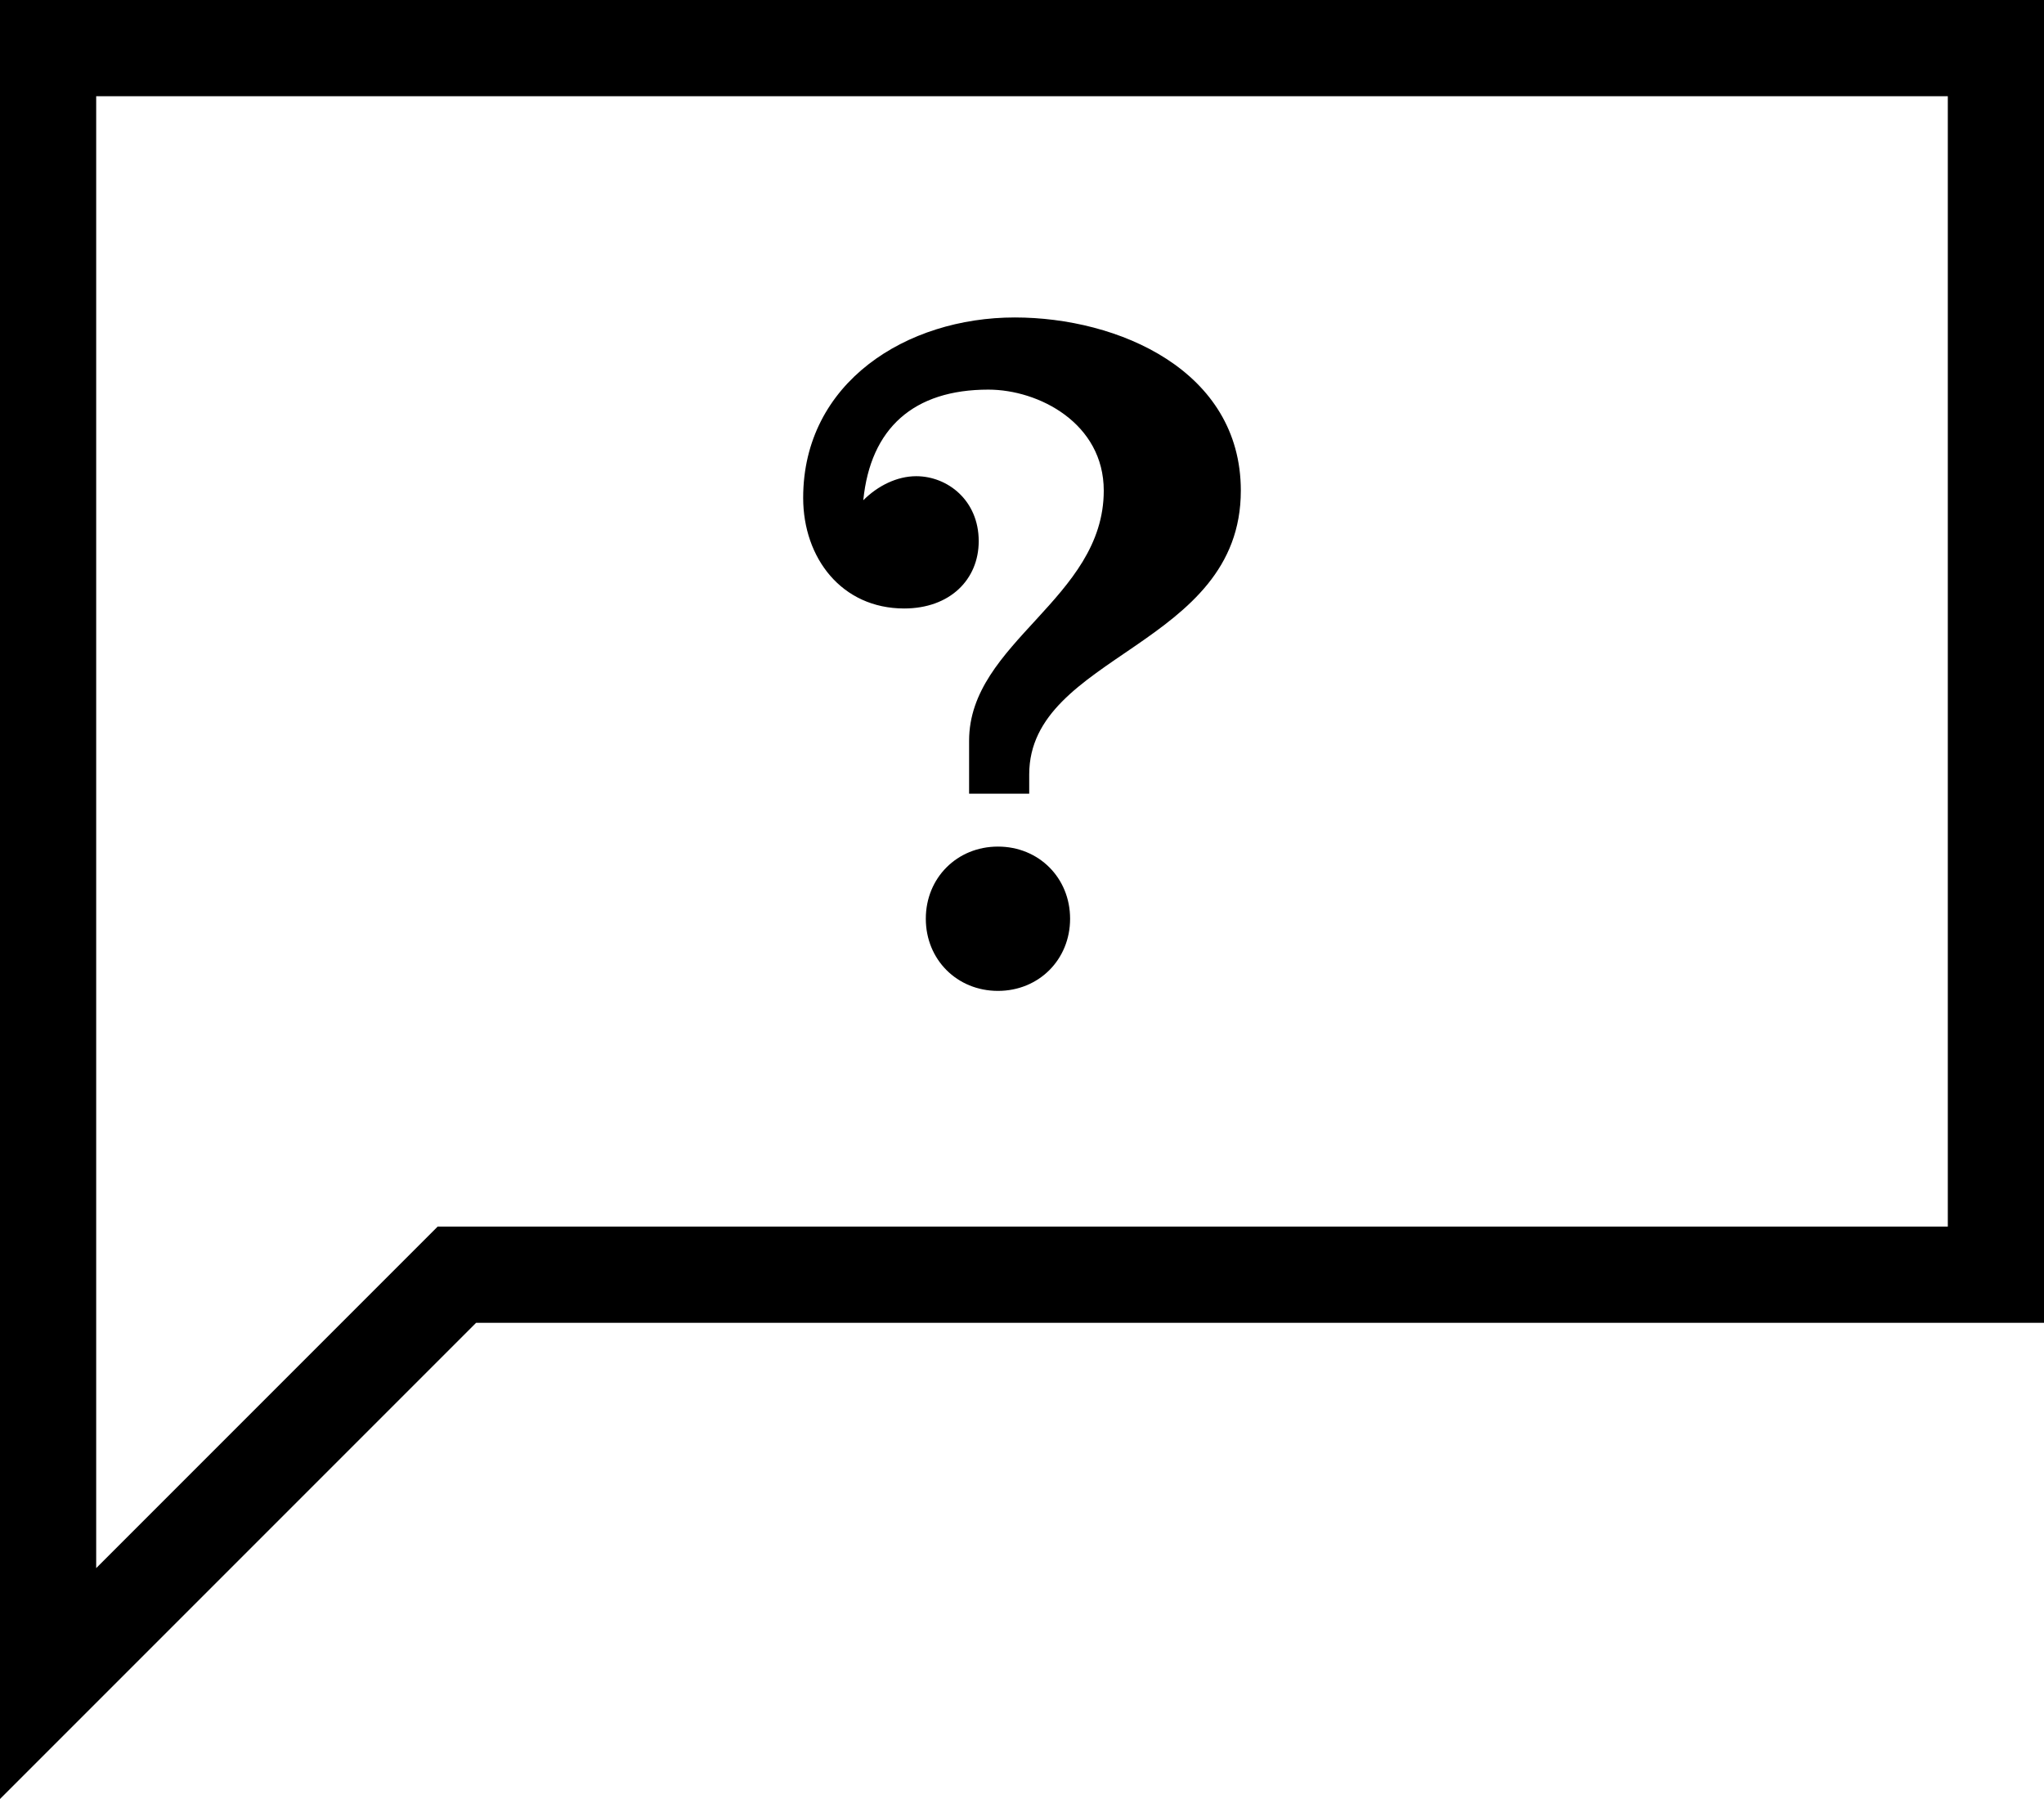
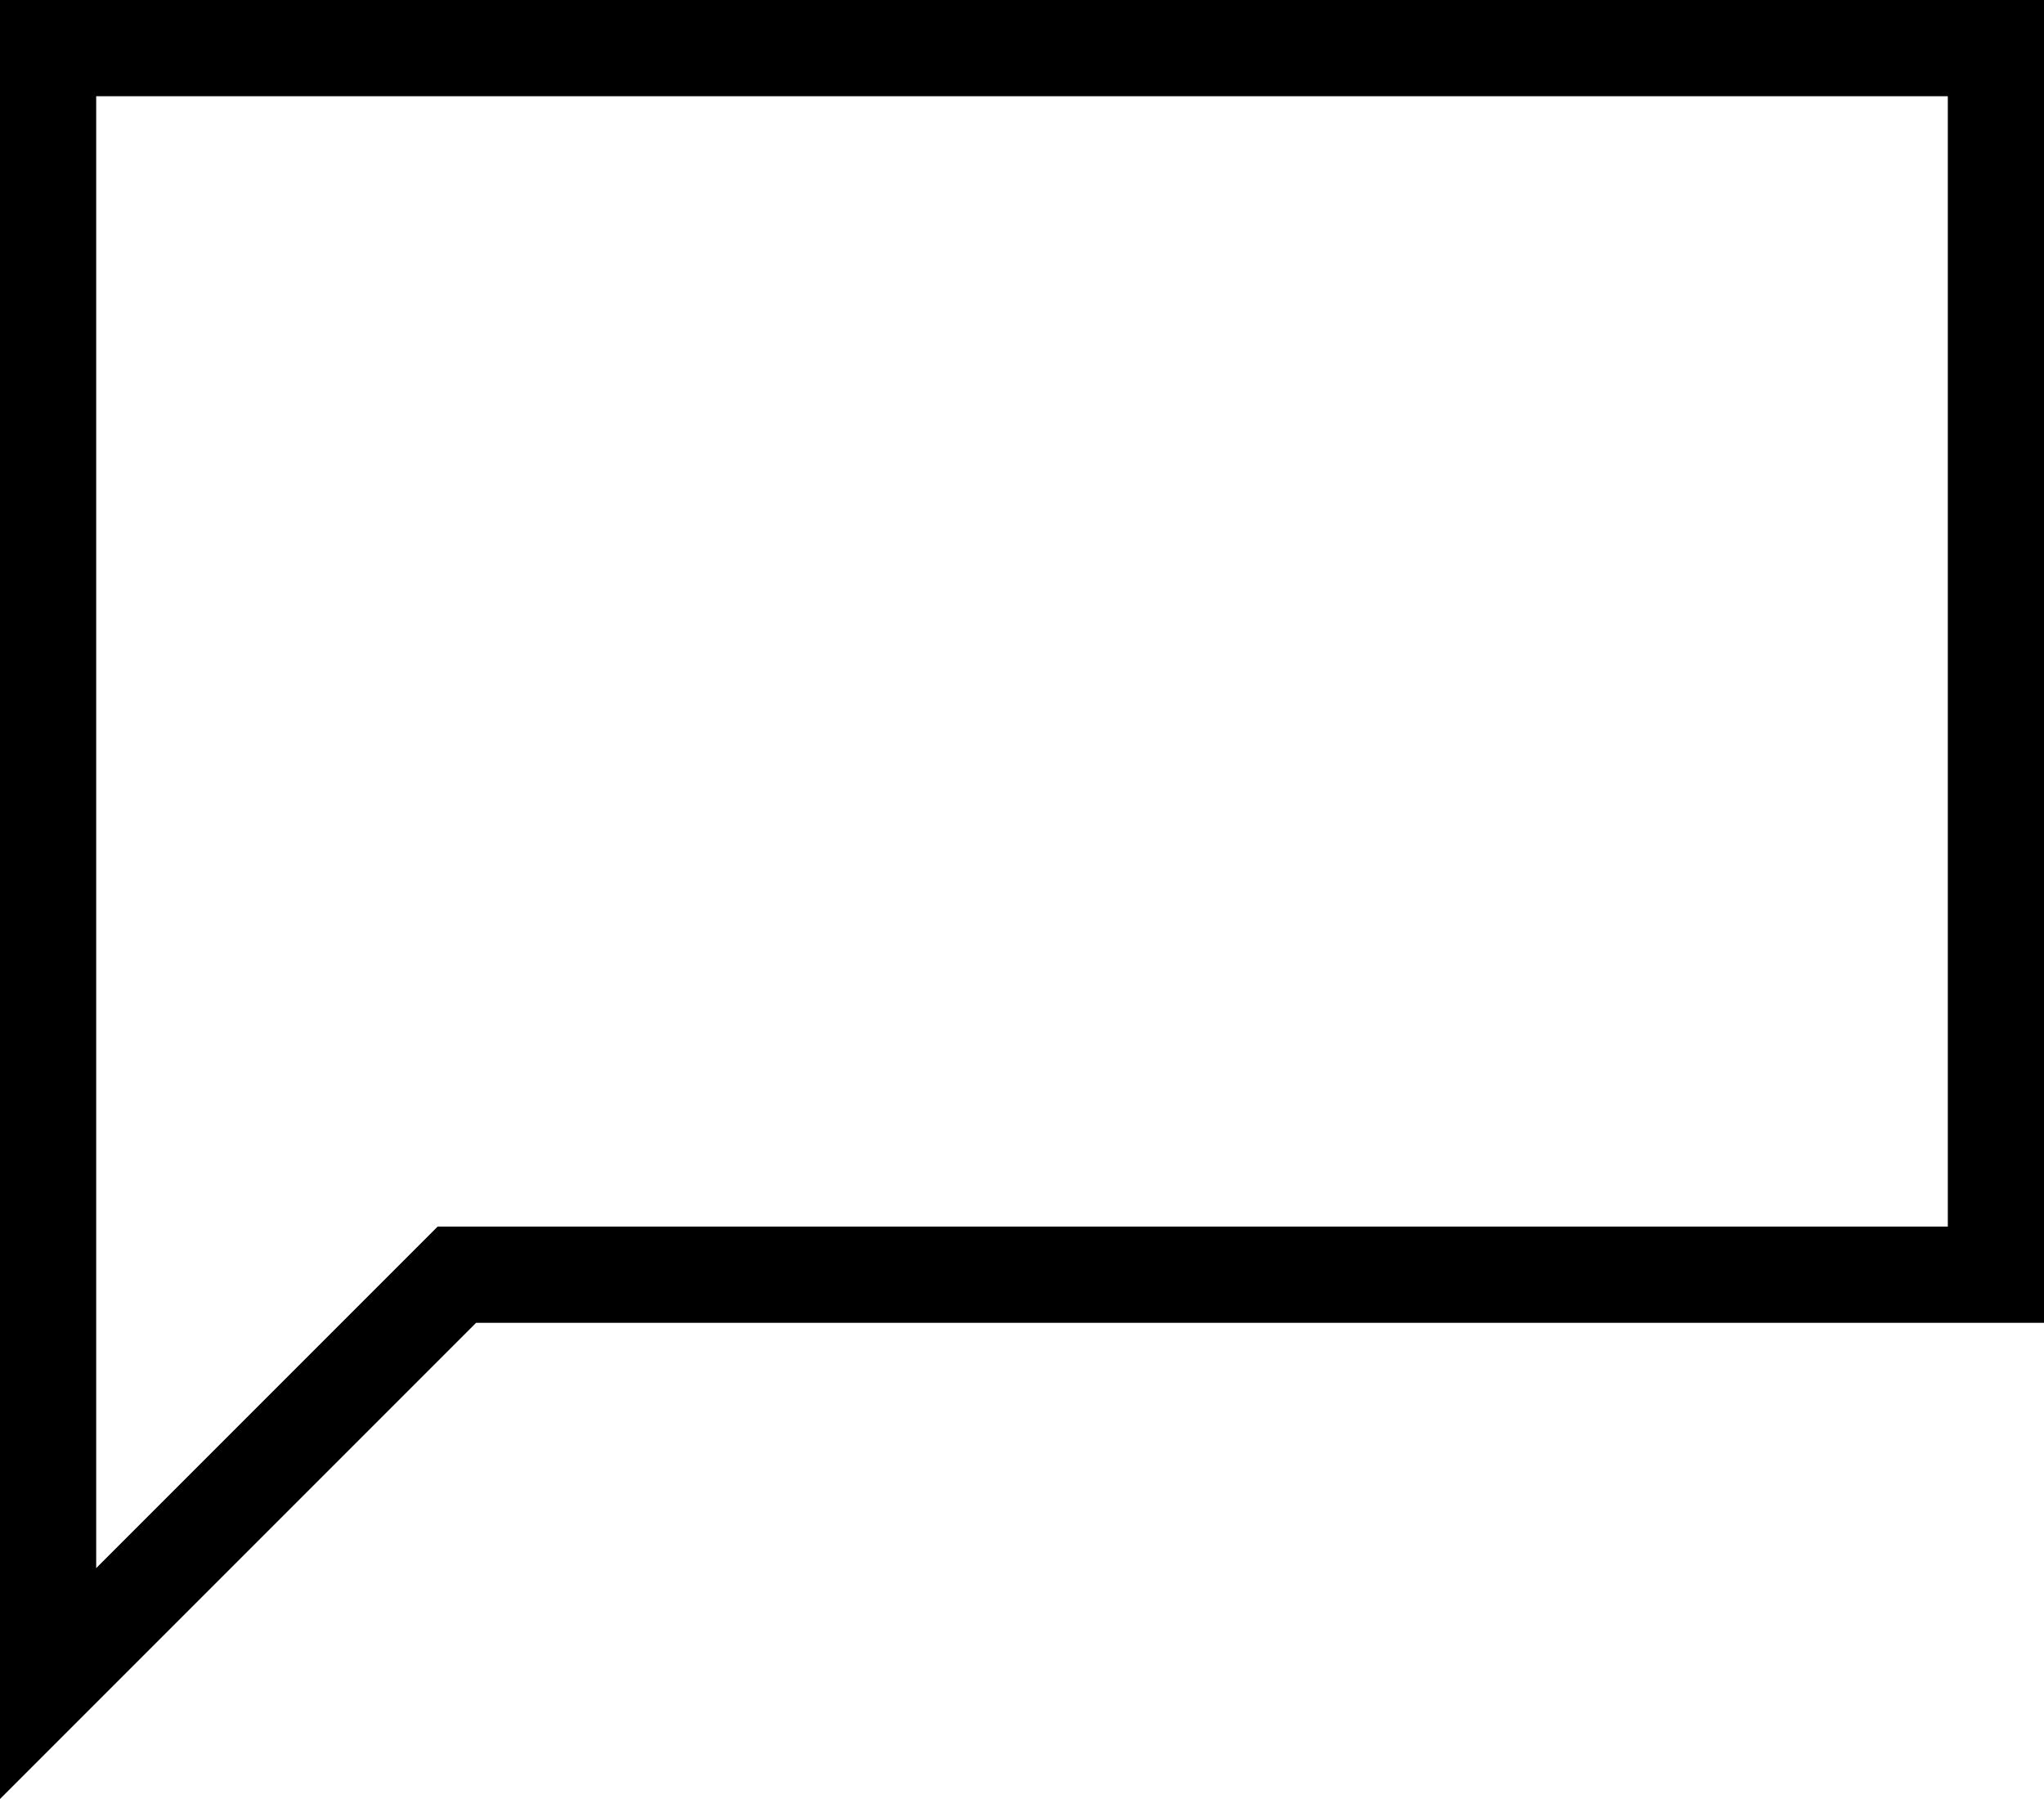
<svg xmlns="http://www.w3.org/2000/svg" version="1.1" id="Layer_1" x="0px" y="0px" viewBox="0 0 85 74.8" style="enable-background:new 0 0 85 74.8;" xml:space="preserve">
  <g>
    <g>
-       <path d="M40.3,33.2v-2.4c0-4.1,5.6-5.9,5.6-10.4c0-2.8-2.7-4.2-4.8-4.2c-3.1,0-4.9,1.6-5.2,4.6c0.6-0.6,1.4-1,2.2-1    c1.3,0,2.6,1,2.6,2.7c0,1.6-1.2,2.8-3.1,2.8c-2.6,0-4.2-2.1-4.2-4.6c0-4.8,4.3-7.5,8.8-7.5c4.3,0,9.4,2.2,9.4,7.2    c0,6.5-8.8,6.8-8.8,11.8V33h-2.5V33.2z M41.5,35.2c1.7,0,3,1.3,3,3s-1.3,3-3,3s-3-1.3-3-3S39.8,35.2,41.5,35.2z" />
-     </g>
+       </g>
  </g>
  <g>
    <path d="M0,74.8V0h85v55H19.8L0,74.8z M4,4v61.2L18.2,51H81V4H4z" />
  </g>
</svg>